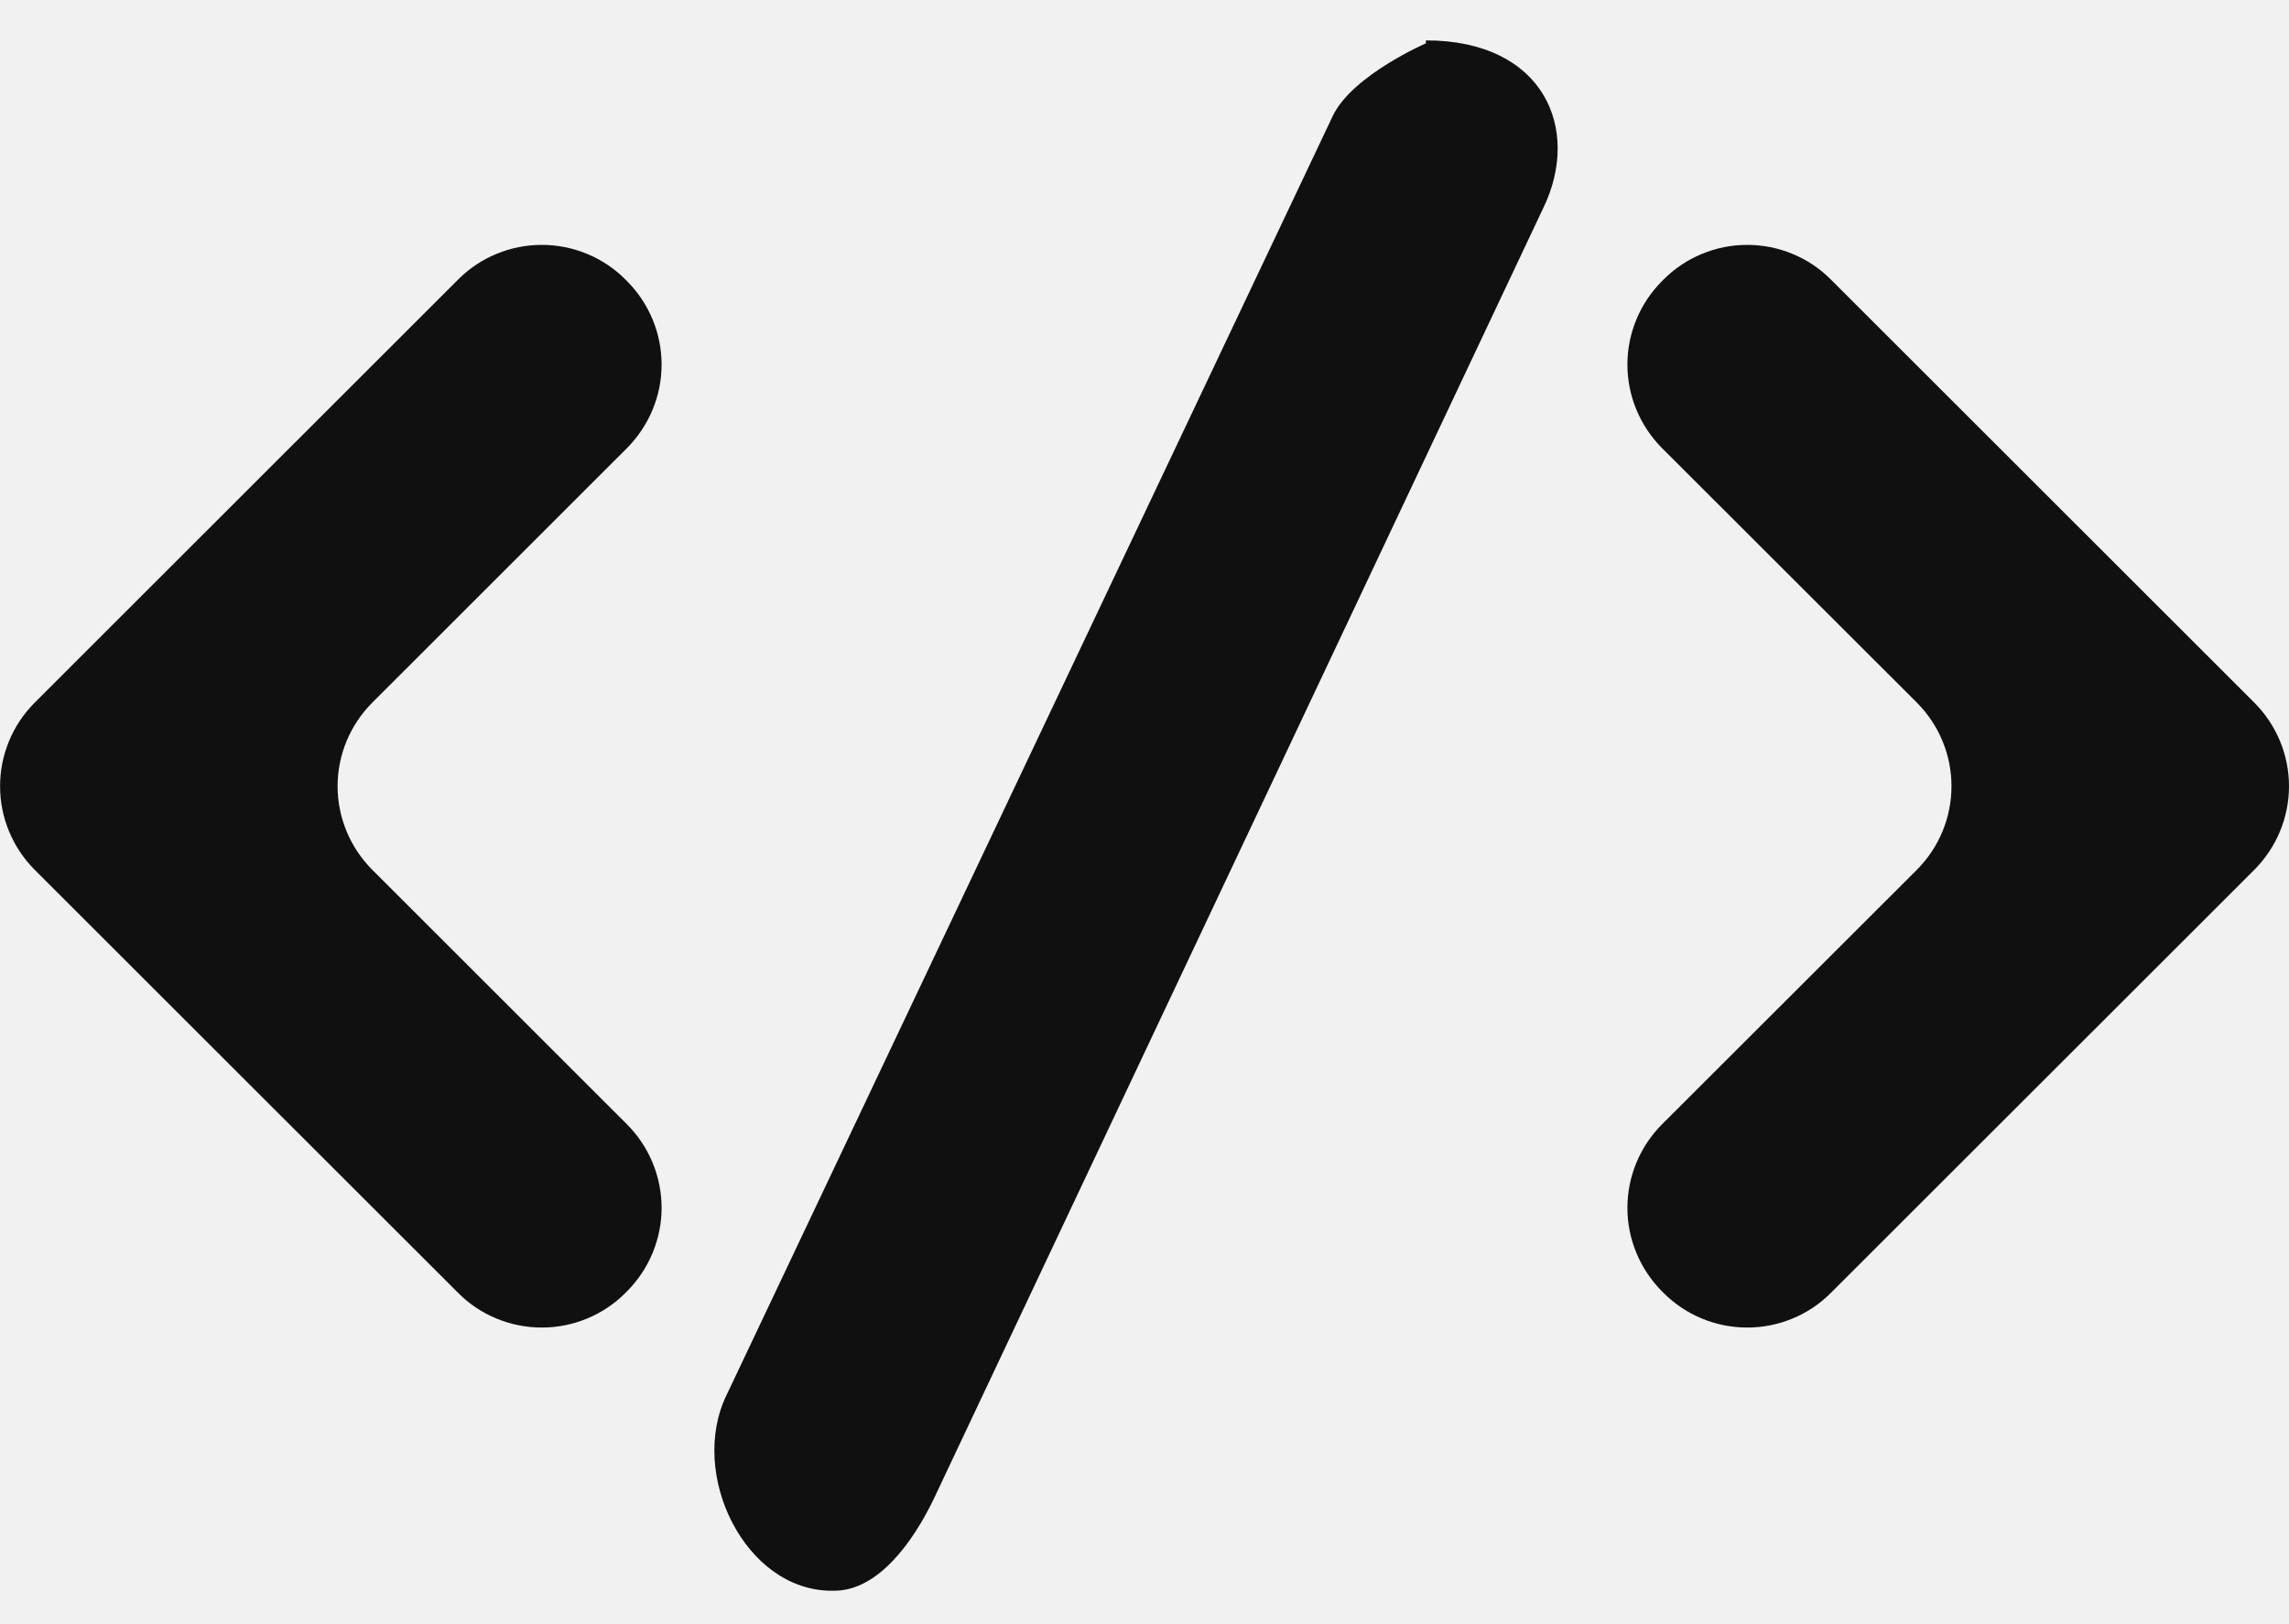
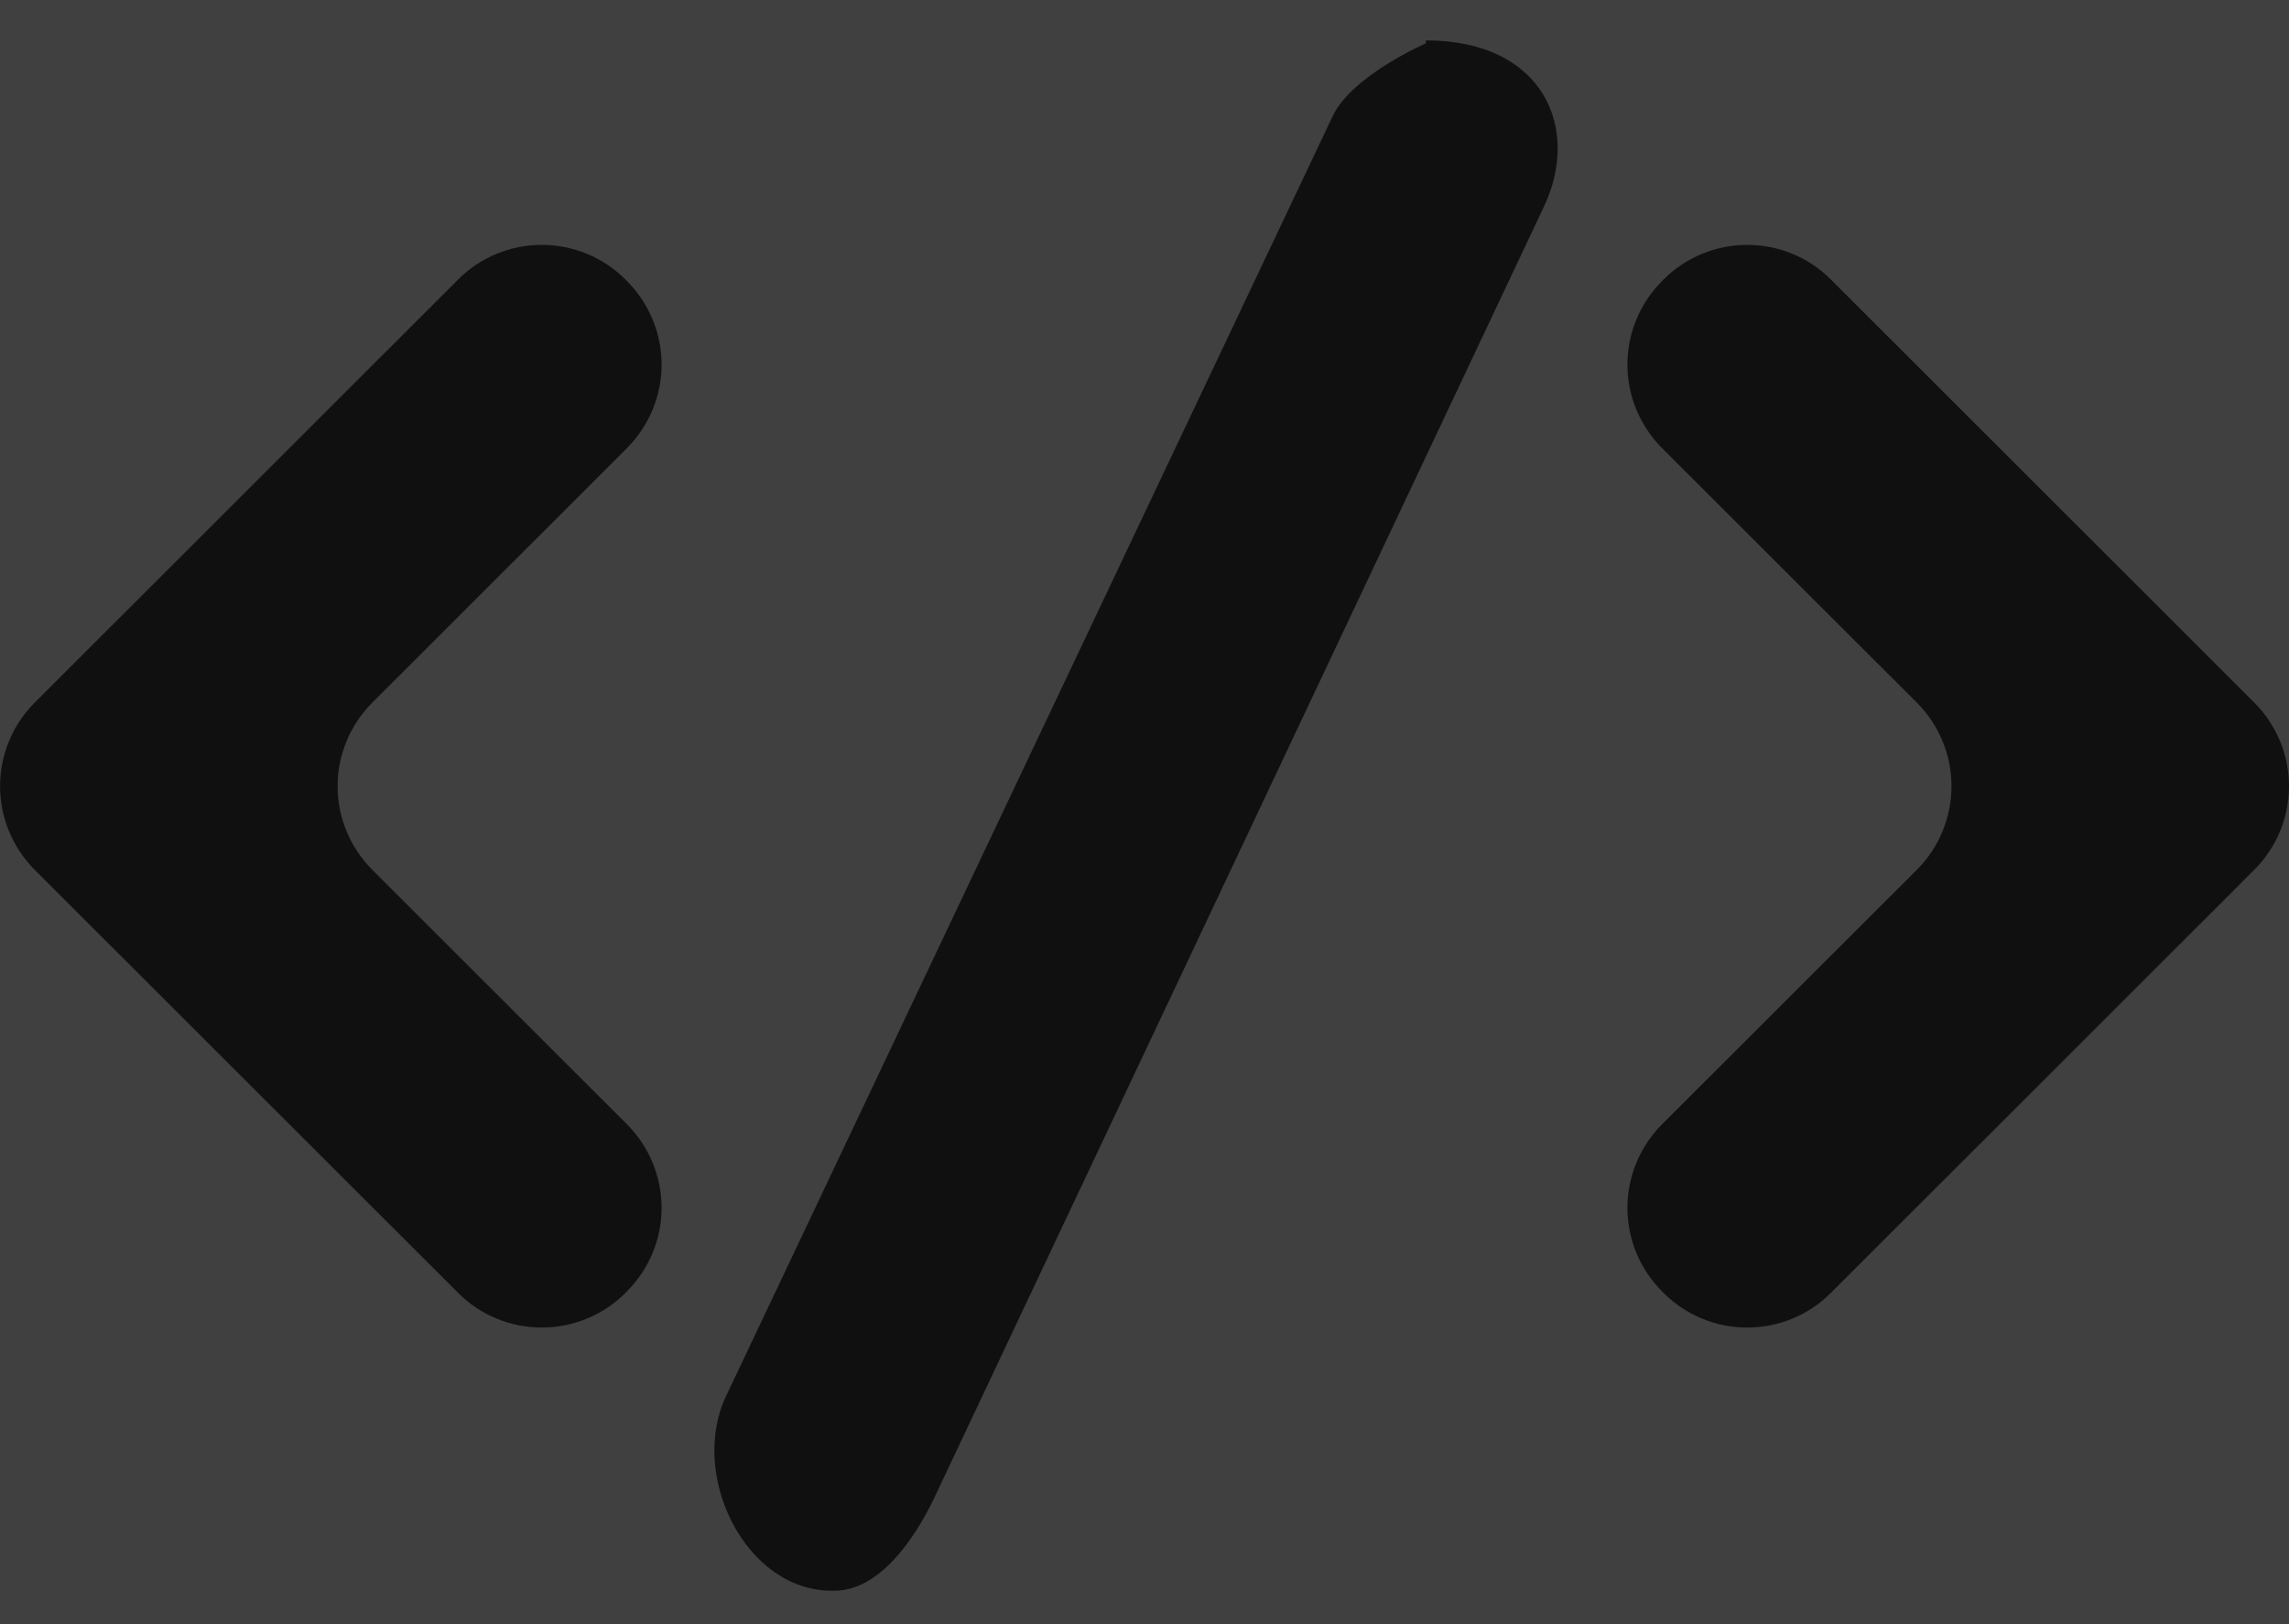
<svg xmlns="http://www.w3.org/2000/svg" width="31" height="22" viewBox="0 0 31 22" fill="none">
  <rect width="31" height="22" fill="#1E1E1E" />
  <g id="Light Mode">
-     <path d="M-1147 -6723C-1147 -6724.1 -1146.1 -6725 -1145 -6725H14319C14320.1 -6725 14321 -6724.1 14321 -6723V4272C14321 4273.1 14320.1 4274 14319 4274H-1145C-1146.1 4274 -1147 4273.1 -1147 4272V-6723Z" fill="#404040" />
+     <path d="M-1147 -6723C-1147 -6724.1 -1146.1 -6725 -1145 -6725H14319C14320.1 -6725 14321 -6724.1 14321 -6723V4272C14321 4273.1 14320.1 4274 14319 4274H-1145C-1146.1 4274 -1147 4273.1 -1147 4272Z" fill="#404040" />
    <path d="M-1145 -6724H14319V-6726H-1145V-6724ZM14320 -6723V4272H14322V-6723H14320ZM14319 4273H-1145V4275H14319V4273ZM-1146 4272V-6723H-1148V4272H-1146ZM-1145 4273C-1145.55 4273 -1146 4272.55 -1146 4272H-1148C-1148 4273.66 -1146.66 4275 -1145 4275V4273ZM14320 4272C14320 4272.55 14319.6 4273 14319 4273V4275C14320.7 4275 14322 4273.66 14322 4272H14320ZM14319 -6724C14319.6 -6724 14320 -6723.55 14320 -6723H14322C14322 -6724.66 14320.7 -6726 14319 -6726V-6724ZM-1145 -6726C-1146.66 -6726 -1148 -6724.66 -1148 -6723H-1146C-1146 -6723.55 -1145.55 -6724 -1145 -6724V-6726Z" fill="white" fill-opacity="0.1" />
    <g id="Home Page" clip-path="url(#clip0_0_1)">
-       <rect width="1920" height="8929" transform="translate(-338 -5579)" fill="white" />
      <g id="Rectangle 78">
        <rect x="-43" y="-45" width="320.031" height="279.508" rx="33.25" fill="#464646" fill-opacity="0.08" />
        <rect x="-42.48" y="-44.48" width="318.992" height="278.469" rx="32.73" stroke="#A5A5A5" stroke-opacity="0.16" stroke-width="1.039" />
      </g>
      <g id="Frame 53225">
-         <rect x="-9.48" y="-13.48" width="48.961" height="48.961" rx="24.48" fill="white" fill-opacity="0.1" />
        <rect x="-9.48" y="-13.48" width="48.961" height="48.961" rx="24.48" stroke="#101010" stroke-width="1.039" />
        <g id="code 1" clip-path="url(#clip1_0_1)">
          <path id="Vector" fill-rule="evenodd" clip-rule="evenodd" d="M8.491 6.07C8.791 5.768 8.96 5.362 8.96 4.938C8.96 4.515 8.791 4.108 8.491 3.807L8.47 3.786C8.322 3.637 8.145 3.519 7.951 3.439C7.757 3.358 7.548 3.317 7.337 3.317C7.127 3.317 6.918 3.358 6.724 3.439C6.529 3.519 6.353 3.637 6.205 3.786L0.47 9.517C0.169 9.819 0.001 10.226 0.001 10.649C0.001 11.073 0.169 11.48 0.47 11.782L6.205 17.513C6.353 17.662 6.529 17.78 6.724 17.86C6.918 17.941 7.127 17.982 7.337 17.982C7.548 17.982 7.757 17.941 7.951 17.86C8.145 17.78 8.322 17.662 8.47 17.513L8.491 17.492C8.791 17.191 8.96 16.784 8.96 16.361C8.96 15.937 8.791 15.53 8.491 15.229L5.042 11.782C4.741 11.48 4.572 11.073 4.572 10.649C4.572 10.226 4.741 9.819 5.042 9.517L8.491 6.07ZM30.53 9.517L24.795 3.786C24.647 3.637 24.471 3.519 24.276 3.439C24.082 3.358 23.873 3.317 23.663 3.317C23.452 3.317 23.244 3.358 23.049 3.439C22.855 3.519 22.678 3.637 22.53 3.786L22.509 3.807C22.209 4.108 22.04 4.515 22.04 4.938C22.04 5.362 22.209 5.768 22.509 6.07L25.96 9.517C26.261 9.819 26.429 10.226 26.429 10.649C26.429 11.073 26.261 11.48 25.96 11.782L22.509 15.229C22.209 15.53 22.04 15.937 22.04 16.361C22.04 16.784 22.209 17.191 22.509 17.492L22.53 17.513C22.678 17.662 22.855 17.78 23.049 17.86C23.244 17.941 23.452 17.982 23.663 17.982C23.873 17.982 24.082 17.941 24.276 17.86C24.471 17.78 24.647 17.662 24.795 17.513L30.53 11.782C30.831 11.48 31 11.073 31 10.649C31 10.226 30.831 9.819 30.53 9.517ZM20.899 2.821L12.64 20.316C12.372 20.867 11.902 21.547 11.297 21.547H11.264C10.088 21.547 9.32 19.964 9.84 18.896L18.052 1.566C18.319 1.017 19.311 0.587 19.311 0.587V0.547C20.914 0.547 21.419 1.754 20.899 2.821Z" fill="#101010" />
        </g>
      </g>
    </g>
  </g>
  <defs>
    <clipPath id="clip0_0_1">
      <rect width="1920" height="8929" fill="white" transform="translate(-338 -5579)" />
    </clipPath>
    <clipPath id="clip1_0_1">
      <rect width="31" height="21" fill="white" transform="translate(0 0.547)" />
    </clipPath>
  </defs>
</svg>